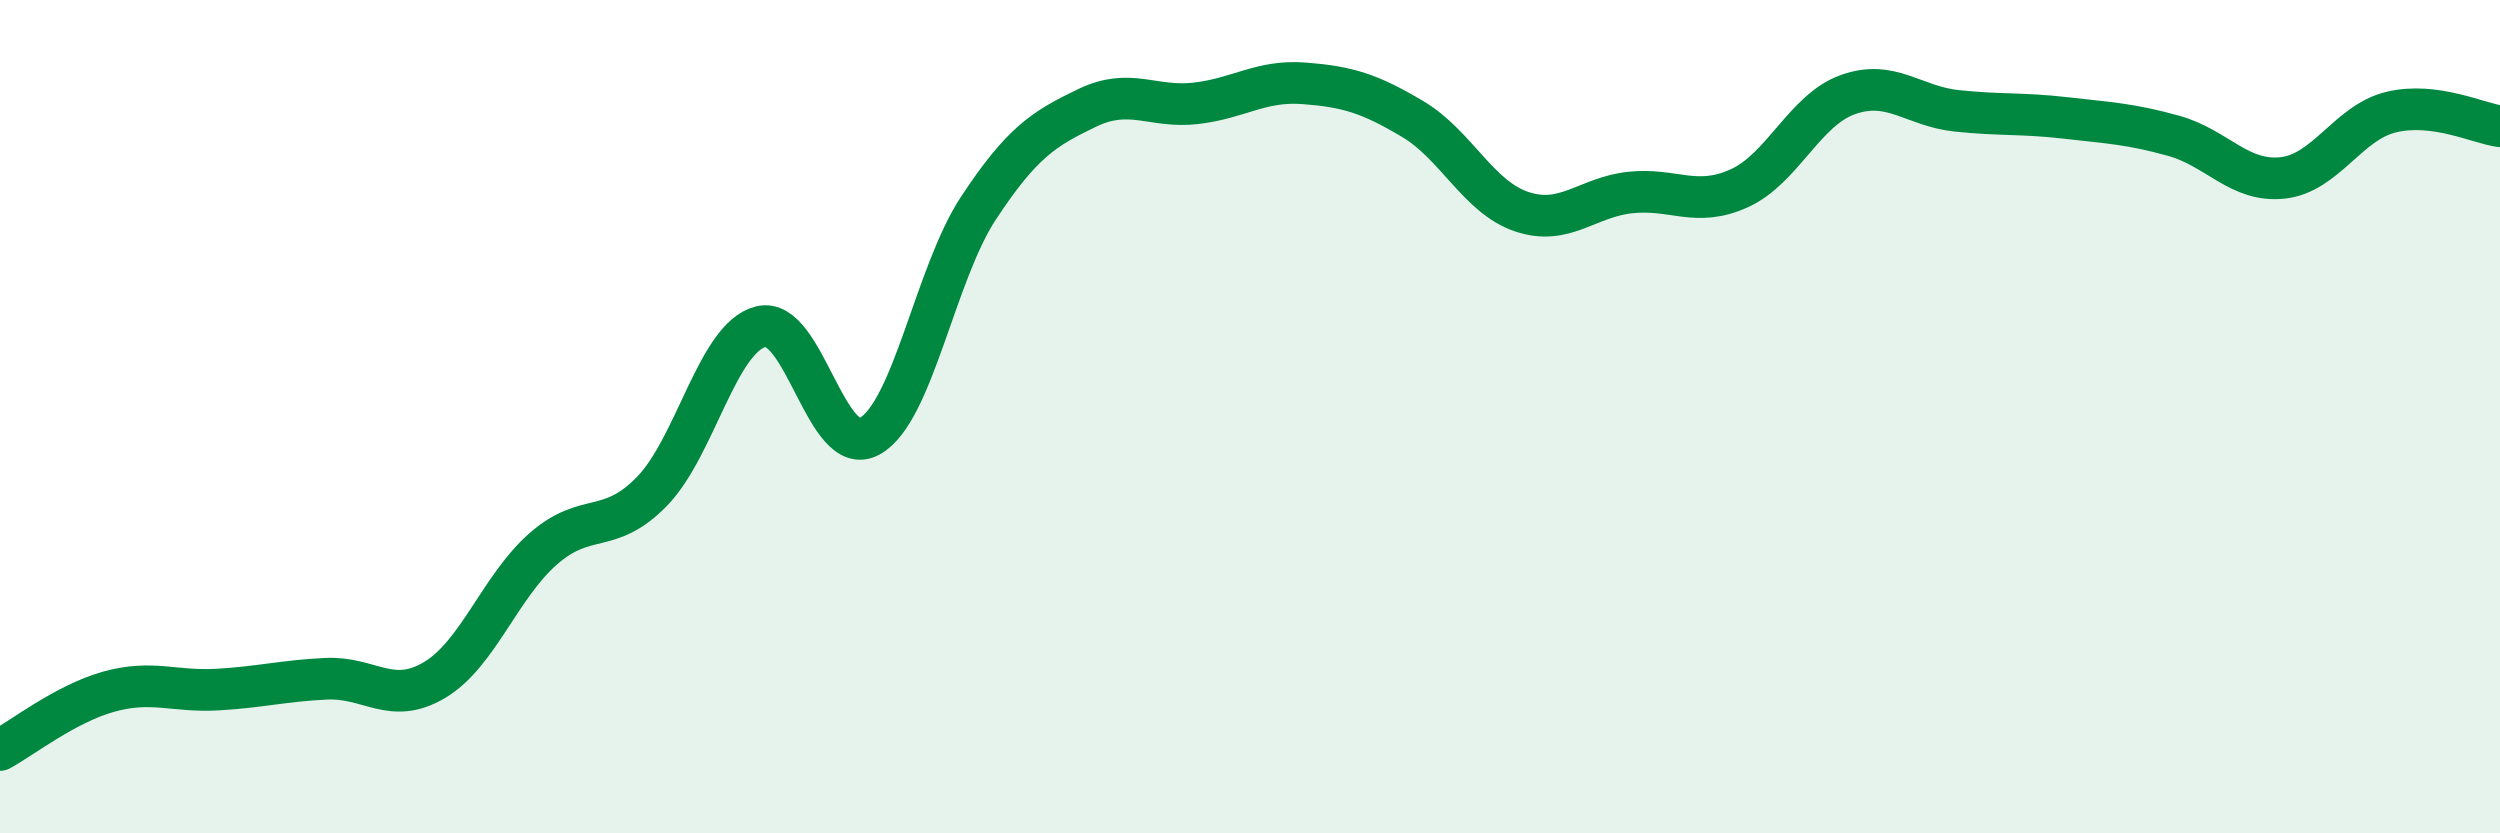
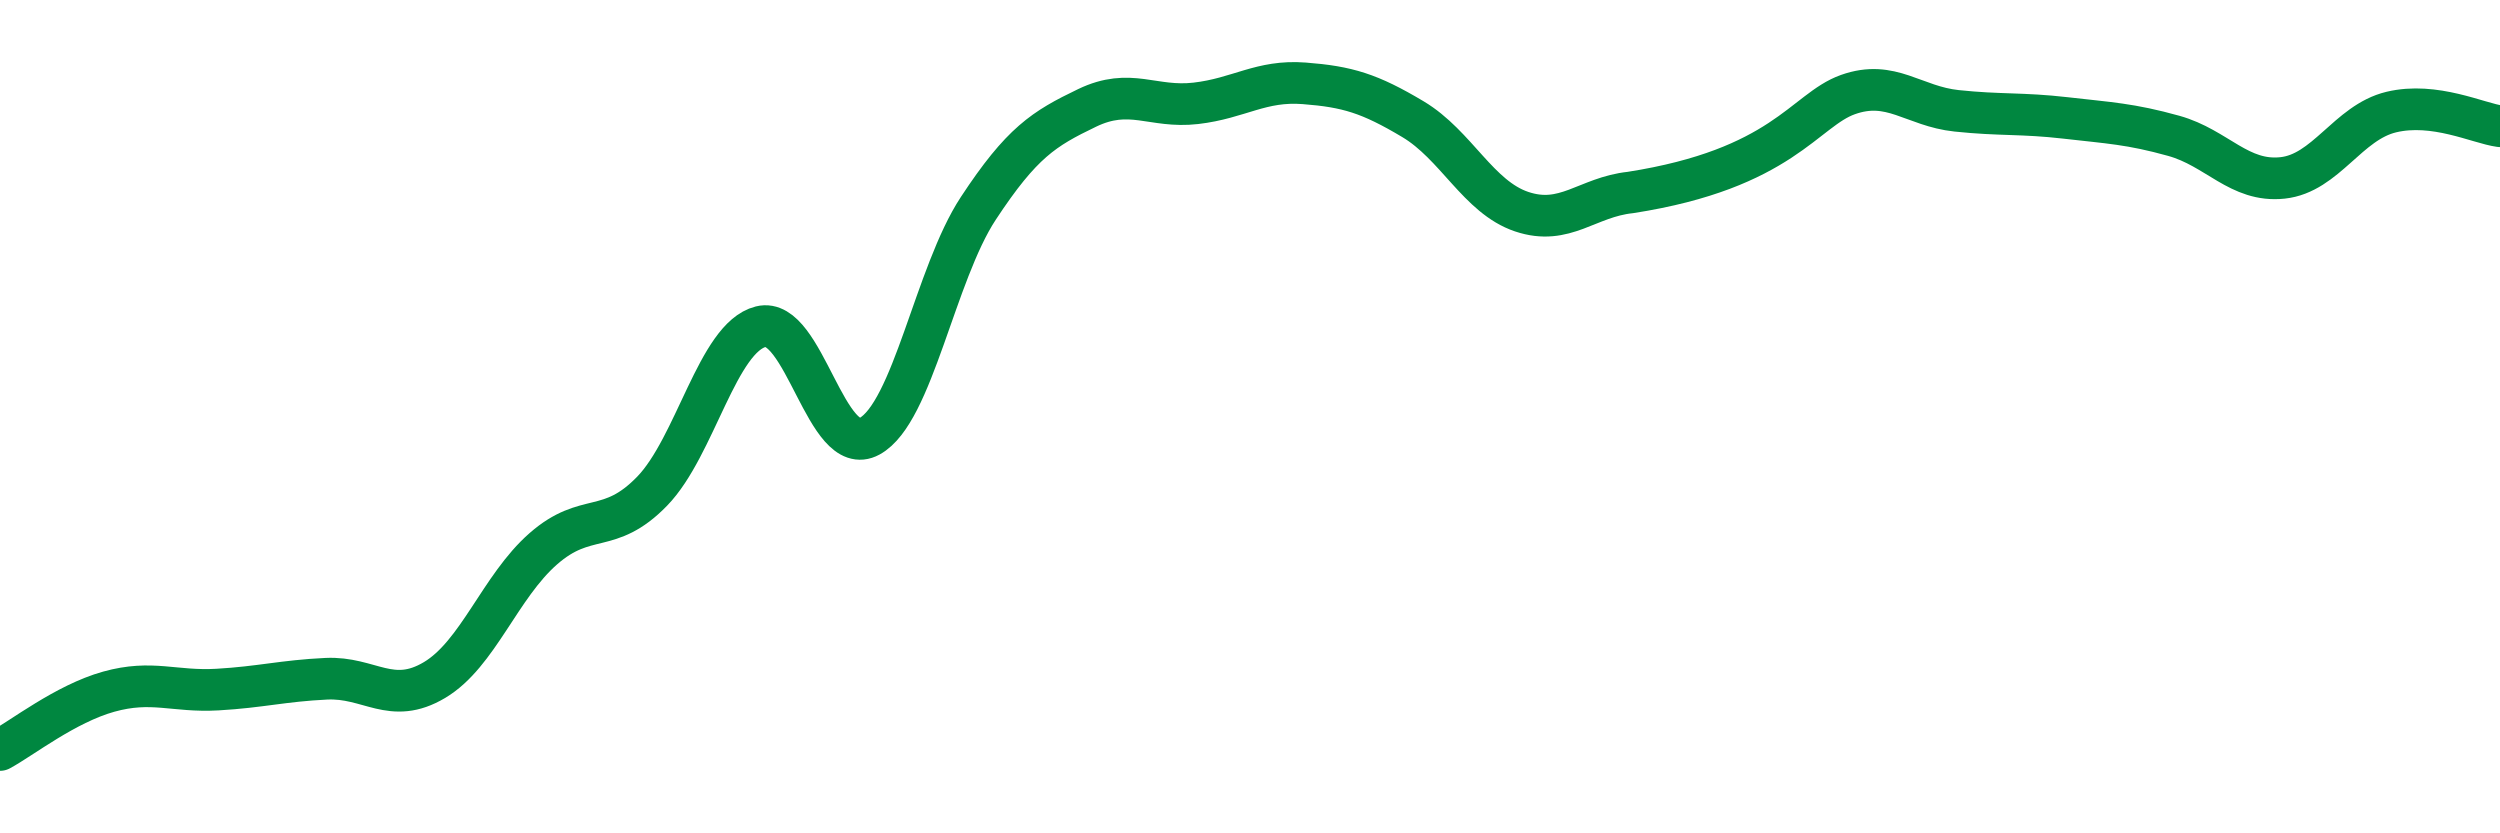
<svg xmlns="http://www.w3.org/2000/svg" width="60" height="20" viewBox="0 0 60 20">
-   <path d="M 0,18 C 0.52,17.72 1.57,16.89 2.61,16.6 C 3.65,16.31 4.18,16.61 5.22,16.55 C 6.26,16.49 6.79,16.34 7.83,16.29 C 8.87,16.24 9.39,16.94 10.43,16.32 C 11.47,15.7 12,14.08 13.04,13.17 C 14.08,12.26 14.61,12.86 15.65,11.79 C 16.69,10.72 17.22,8.1 18.26,7.84 C 19.3,7.58 19.83,11.04 20.87,10.47 C 21.91,9.9 22.44,6.58 23.48,5 C 24.52,3.42 25.05,3.09 26.09,2.59 C 27.13,2.09 27.66,2.6 28.7,2.48 C 29.74,2.36 30.26,1.92 31.3,2 C 32.34,2.08 32.87,2.24 33.91,2.86 C 34.95,3.48 35.48,4.73 36.52,5.08 C 37.56,5.43 38.09,4.73 39.13,4.62 C 40.17,4.51 40.7,4.99 41.74,4.52 C 42.78,4.05 43.31,2.64 44.35,2.27 C 45.39,1.9 45.92,2.55 46.96,2.66 C 48,2.77 48.53,2.71 49.57,2.83 C 50.61,2.95 51.13,2.97 52.17,3.26 C 53.21,3.55 53.74,4.38 54.78,4.27 C 55.82,4.16 56.35,2.94 57.39,2.69 C 58.43,2.44 59.48,2.96 60,3.03L60 20L0 20Z" fill="#008740" opacity="0.1" stroke-linecap="round" stroke-linejoin="round" />
-   <path d="M 0,18 C 0.52,17.72 1.57,16.89 2.61,16.6 C 3.65,16.31 4.18,16.61 5.22,16.55 C 6.26,16.49 6.79,16.34 7.83,16.29 C 8.87,16.24 9.39,16.94 10.43,16.32 C 11.47,15.7 12,14.08 13.04,13.17 C 14.08,12.26 14.61,12.86 15.65,11.79 C 16.69,10.72 17.22,8.1 18.26,7.84 C 19.3,7.58 19.83,11.04 20.87,10.47 C 21.91,9.9 22.44,6.58 23.48,5 C 24.52,3.42 25.05,3.09 26.09,2.59 C 27.13,2.09 27.66,2.6 28.7,2.48 C 29.74,2.36 30.26,1.92 31.3,2 C 32.34,2.08 32.87,2.24 33.91,2.86 C 34.95,3.48 35.48,4.73 36.52,5.08 C 37.56,5.43 38.09,4.73 39.13,4.62 C 40.17,4.51 40.7,4.99 41.74,4.52 C 42.78,4.05 43.31,2.64 44.35,2.27 C 45.39,1.9 45.92,2.55 46.96,2.66 C 48,2.77 48.53,2.71 49.57,2.83 C 50.61,2.95 51.13,2.97 52.17,3.26 C 53.21,3.55 53.74,4.38 54.78,4.27 C 55.82,4.16 56.35,2.94 57.39,2.69 C 58.43,2.44 59.48,2.96 60,3.03" stroke="#008740" stroke-width="1" fill="none" stroke-linecap="round" stroke-linejoin="round" />
+   <path d="M 0,18 C 0.52,17.72 1.57,16.89 2.61,16.6 C 3.65,16.31 4.18,16.61 5.22,16.55 C 6.26,16.49 6.79,16.34 7.83,16.29 C 8.87,16.24 9.39,16.94 10.43,16.32 C 11.47,15.7 12,14.08 13.04,13.17 C 14.08,12.26 14.61,12.86 15.65,11.79 C 16.69,10.72 17.22,8.1 18.26,7.84 C 19.3,7.58 19.83,11.04 20.87,10.47 C 21.91,9.9 22.44,6.58 23.48,5 C 24.52,3.42 25.05,3.09 26.09,2.59 C 27.13,2.09 27.66,2.6 28.7,2.48 C 29.74,2.36 30.26,1.92 31.3,2 C 32.34,2.08 32.87,2.24 33.91,2.86 C 34.95,3.48 35.48,4.73 36.52,5.08 C 37.56,5.43 38.09,4.73 39.13,4.62 C 42.78,4.05 43.31,2.64 44.35,2.27 C 45.39,1.9 45.92,2.55 46.96,2.66 C 48,2.77 48.53,2.71 49.57,2.83 C 50.61,2.95 51.13,2.97 52.17,3.26 C 53.21,3.55 53.74,4.38 54.78,4.27 C 55.82,4.16 56.35,2.94 57.39,2.69 C 58.43,2.44 59.48,2.96 60,3.03" stroke="#008740" stroke-width="1" fill="none" stroke-linecap="round" stroke-linejoin="round" />
</svg>